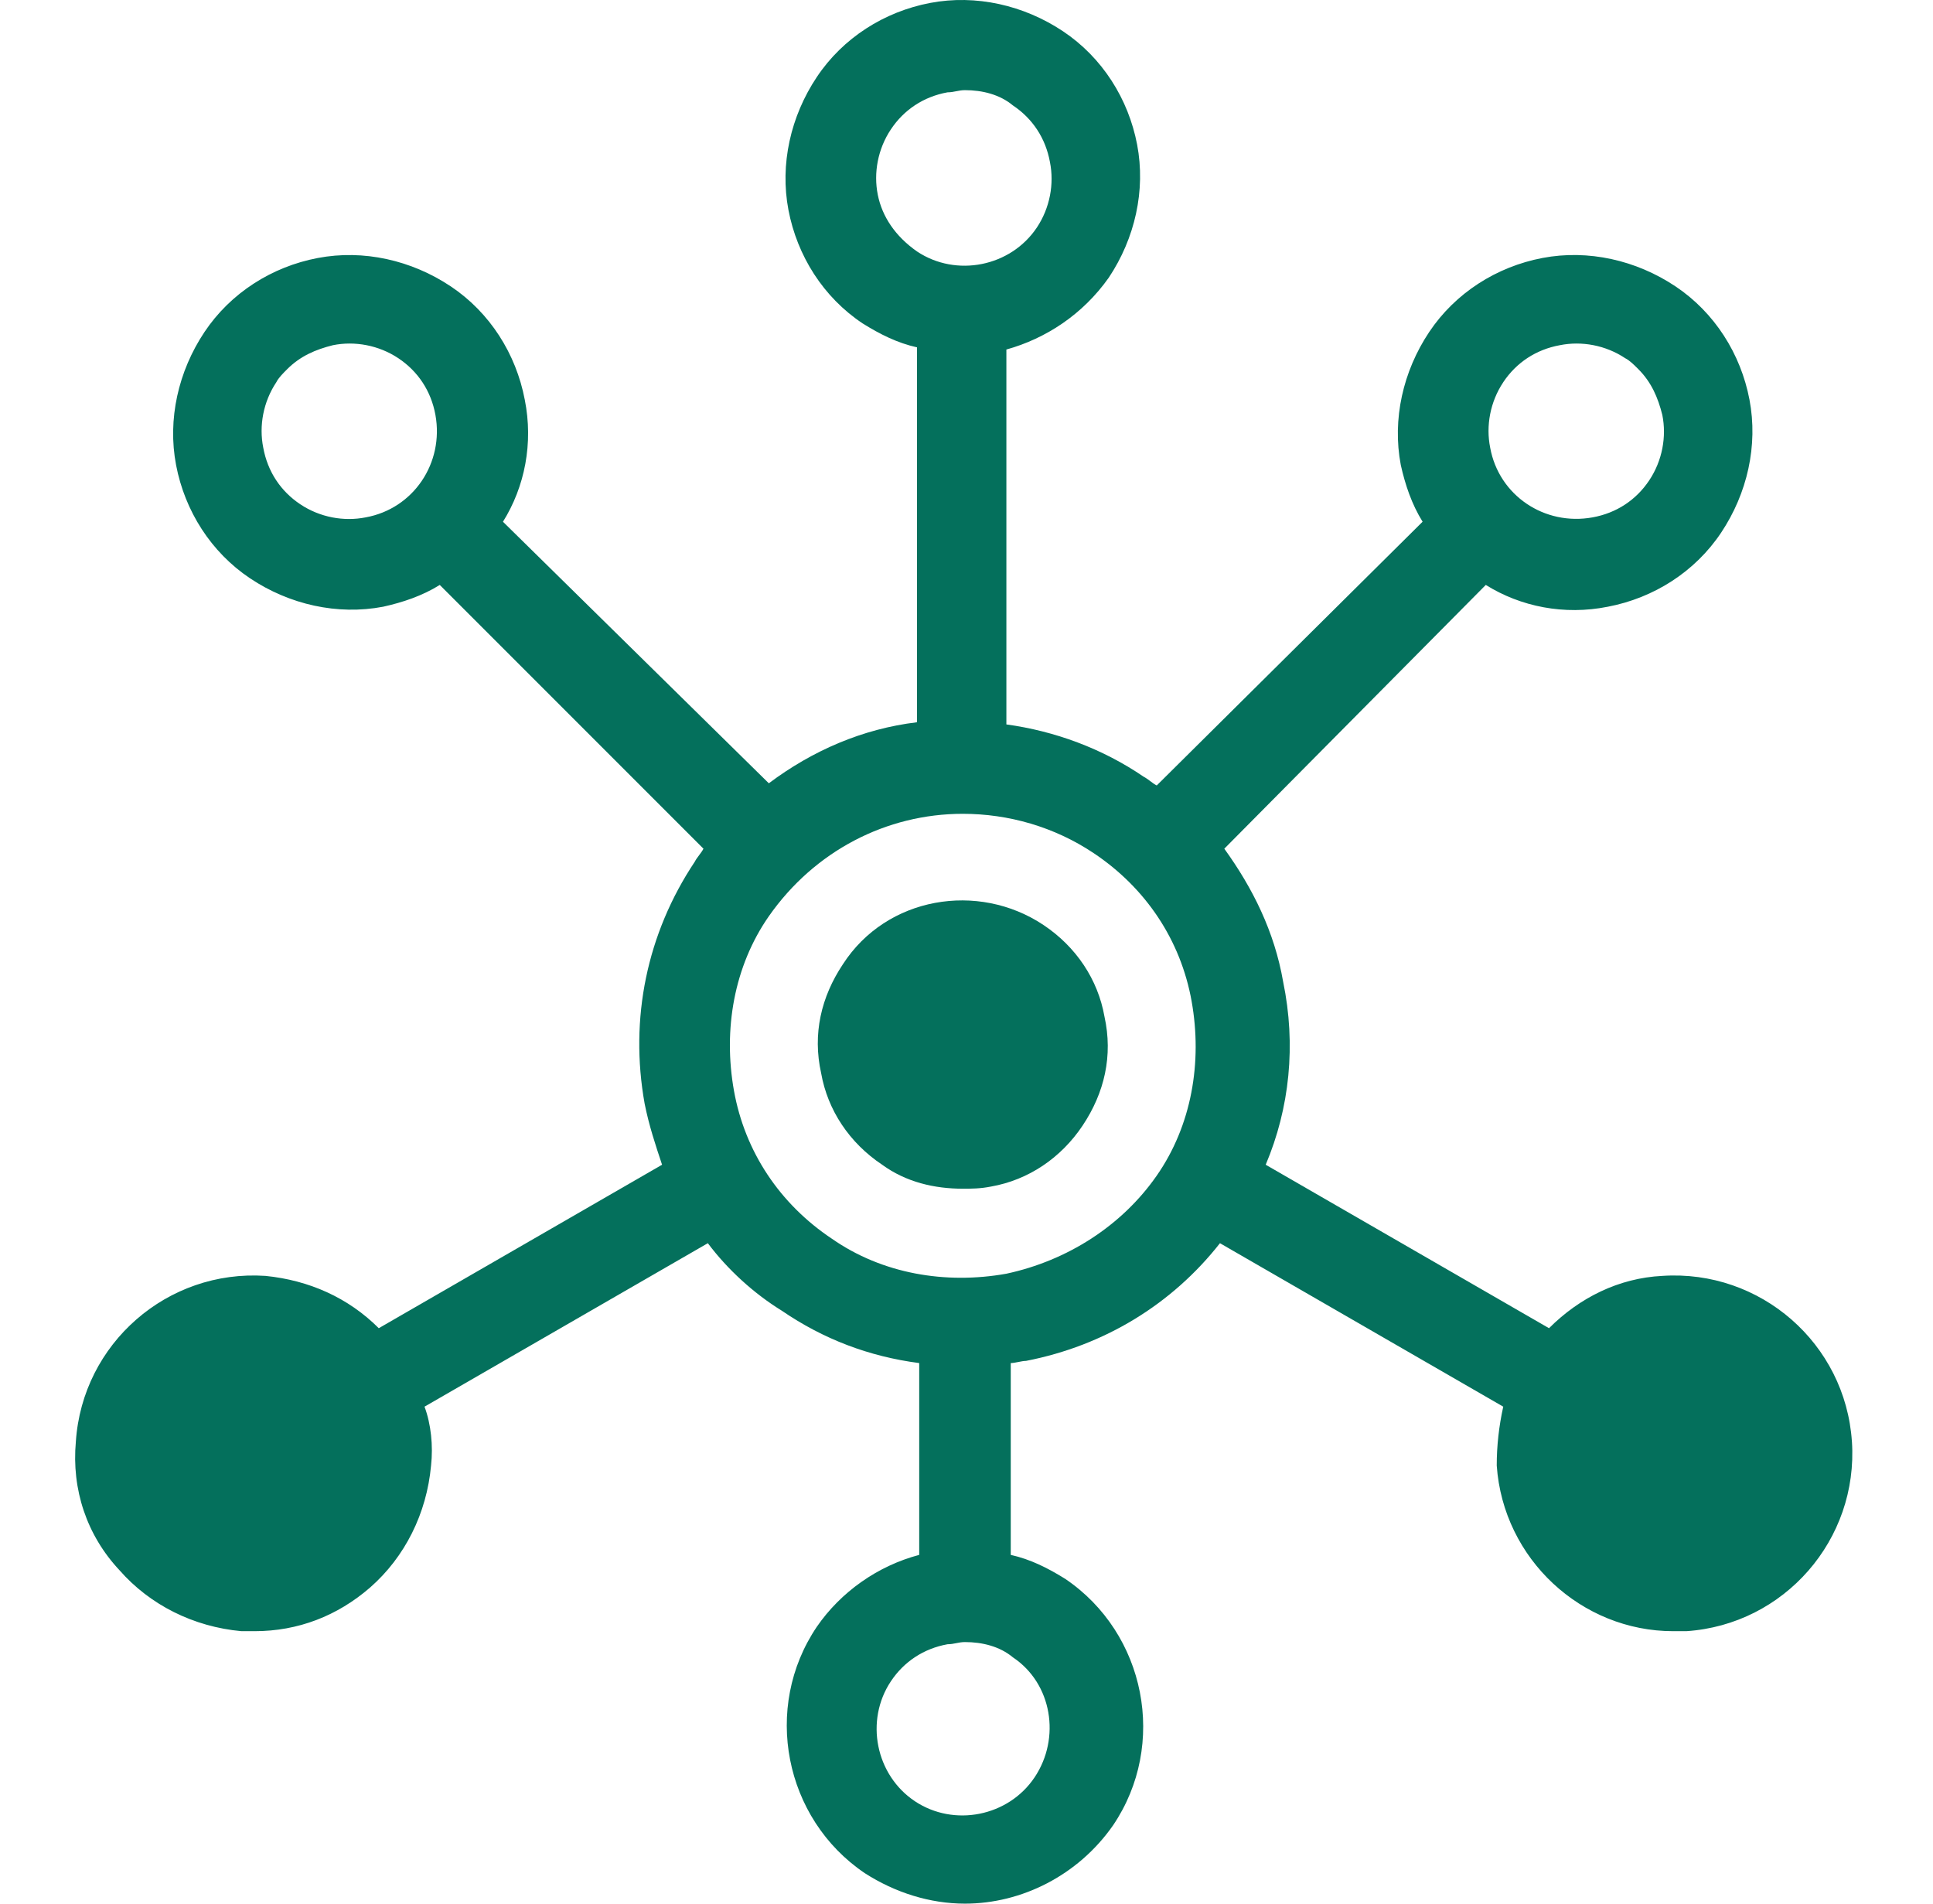
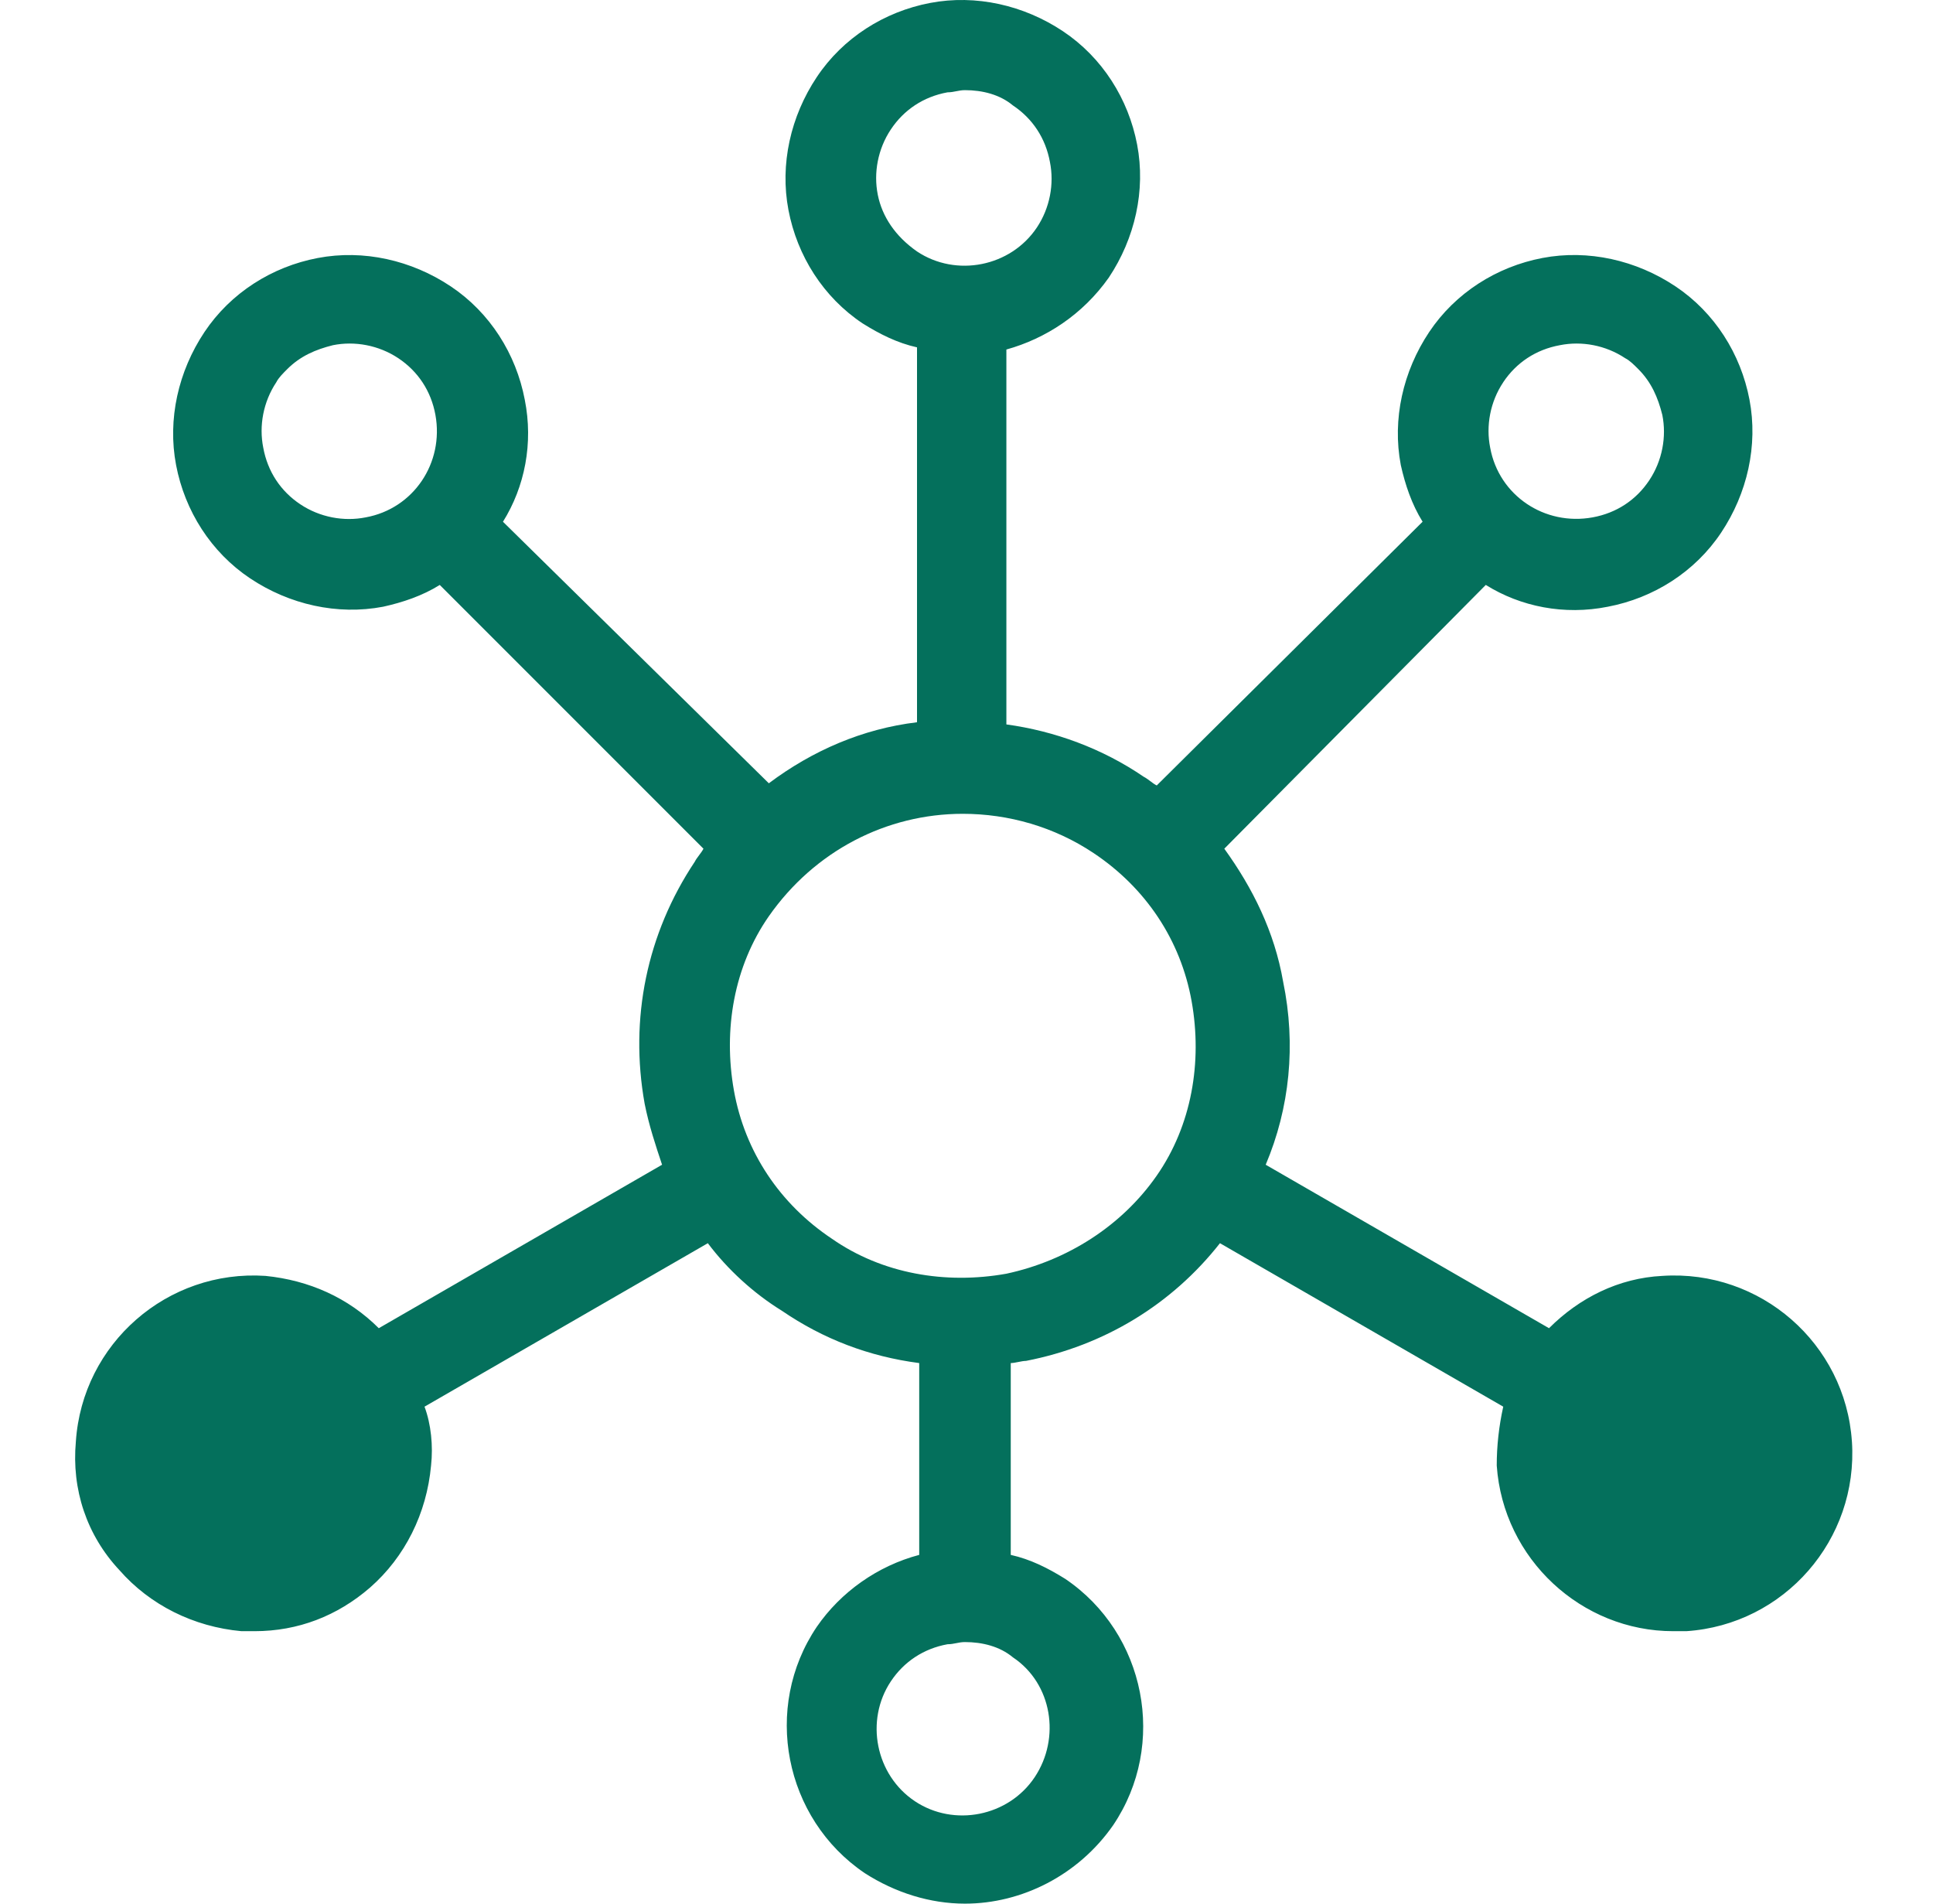
<svg xmlns="http://www.w3.org/2000/svg" width="65" height="64" viewBox="0 0 65 64" fill="none">
  <path d="M62.273 48.465C62.054 45.167 59.196 42.676 55.898 42.895C54.433 42.968 53.114 43.628 52.088 44.654L42.561 39.158C43.367 37.253 43.587 35.128 43.147 33.003C42.855 31.318 42.121 29.852 41.169 28.533L49.962 19.665C51.135 20.398 52.6 20.691 54.066 20.398C55.605 20.105 56.997 19.226 57.876 17.907C58.756 16.588 59.122 14.976 58.829 13.437C58.536 11.898 57.657 10.506 56.338 9.626C55.019 8.747 53.407 8.38 51.868 8.673C50.329 8.966 48.937 9.846 48.057 11.165C47.178 12.483 46.811 14.095 47.104 15.635C47.251 16.294 47.471 16.953 47.837 17.54L38.897 26.407C38.75 26.334 38.604 26.187 38.458 26.114C37.065 25.161 35.453 24.575 33.841 24.355V11.751C35.16 11.384 36.406 10.579 37.285 9.333C38.164 8.014 38.531 6.402 38.238 4.863C37.945 3.324 37.065 1.932 35.746 1.052C34.428 0.173 32.815 -0.194 31.276 0.099C29.737 0.392 28.345 1.272 27.466 2.591C26.586 3.909 26.22 5.522 26.513 7.061C26.806 8.6 27.685 9.992 29.004 10.871C29.59 11.238 30.177 11.531 30.836 11.678V24.282C29.004 24.502 27.319 25.235 25.853 26.334L16.913 17.541C17.646 16.368 17.939 14.902 17.646 13.437C17.353 11.898 16.474 10.506 15.155 9.626C13.836 8.747 12.224 8.381 10.685 8.674C9.146 8.966 7.754 9.846 6.874 11.165C5.995 12.484 5.628 14.096 5.921 15.635C6.214 17.174 7.094 18.566 8.413 19.446C9.731 20.325 11.344 20.691 12.883 20.398C13.542 20.252 14.201 20.032 14.788 19.666L23.655 28.533C23.582 28.679 23.435 28.826 23.362 28.972C21.75 31.39 21.164 34.248 21.677 37.106C21.823 37.839 22.043 38.499 22.263 39.158L12.737 44.654C11.711 43.628 10.391 43.042 8.926 42.895C5.628 42.675 2.771 45.167 2.551 48.464C2.404 50.077 2.917 51.615 4.016 52.788C5.042 53.96 6.508 54.693 8.12 54.84H8.559C10.025 54.84 11.344 54.326 12.443 53.374C13.616 52.348 14.348 50.883 14.495 49.271C14.568 48.611 14.495 47.878 14.275 47.292L23.802 41.796C24.461 42.675 25.341 43.481 26.293 44.068C27.686 45.02 29.224 45.607 30.91 45.826V52.275C29.517 52.642 28.272 53.521 27.466 54.693C25.634 57.405 26.367 61.142 29.078 62.974C30.104 63.633 31.276 64 32.449 64C34.354 64 36.26 63.047 37.432 61.362C39.264 58.651 38.531 54.913 35.82 53.081C35.233 52.715 34.647 52.422 33.988 52.275V45.826C34.134 45.826 34.354 45.753 34.501 45.753C37.139 45.24 39.411 43.848 41.023 41.796L50.549 47.292C50.403 47.952 50.33 48.611 50.33 49.271C50.549 52.422 53.187 54.84 56.265 54.84H56.705C60.002 54.62 62.493 51.762 62.274 48.465L62.273 48.465ZM50.548 12.851C50.988 12.191 51.648 11.752 52.454 11.605C53.187 11.458 53.993 11.605 54.652 12.044C54.799 12.117 54.945 12.264 55.092 12.411C55.531 12.851 55.751 13.364 55.898 13.95C56.045 14.683 55.898 15.489 55.458 16.149C55.019 16.808 54.359 17.248 53.553 17.394C51.941 17.687 50.402 16.661 50.109 15.049C49.962 14.316 50.109 13.51 50.549 12.851L50.548 12.851ZM29.517 6.548C29.37 5.815 29.517 5.009 29.957 4.35C30.396 3.69 31.056 3.251 31.862 3.104C32.082 3.104 32.228 3.031 32.448 3.031C33.035 3.031 33.621 3.178 34.06 3.544C34.72 3.984 35.159 4.643 35.306 5.449C35.453 6.182 35.306 6.989 34.867 7.648C33.987 8.967 32.155 9.333 30.836 8.454C30.103 7.941 29.664 7.281 29.517 6.549V6.548ZM12.296 17.394C11.563 17.54 10.757 17.394 10.098 16.954C9.438 16.515 8.999 15.855 8.852 15.049C8.705 14.316 8.852 13.51 9.292 12.85C9.365 12.704 9.512 12.557 9.658 12.411C10.098 11.971 10.611 11.751 11.197 11.605C11.93 11.458 12.736 11.605 13.396 12.044C14.055 12.484 14.495 13.143 14.642 13.95C14.934 15.562 13.909 17.101 12.296 17.394L12.296 17.394ZM34.793 59.749C33.914 61.068 32.082 61.435 30.763 60.556C29.444 59.676 29.078 57.844 29.957 56.525C30.396 55.866 31.056 55.426 31.862 55.279C32.082 55.279 32.228 55.206 32.448 55.206C33.034 55.206 33.621 55.353 34.06 55.719C35.38 56.599 35.672 58.431 34.793 59.749L34.793 59.749ZM33.84 42.822C31.789 43.188 29.663 42.822 27.978 41.649C26.219 40.477 25.047 38.718 24.68 36.666C24.314 34.615 24.68 32.489 25.853 30.804C27.392 28.605 29.81 27.36 32.375 27.36C33.914 27.36 35.453 27.799 36.772 28.679C38.531 29.851 39.703 31.61 40.07 33.661C40.436 35.713 40.07 37.839 38.897 39.524C37.724 41.21 35.892 42.382 33.84 42.822V42.822Z" fill="#04705C" />
-   <path d="M35.087 31.097C32.888 29.632 29.811 30.144 28.345 32.416C27.612 33.515 27.319 34.761 27.612 36.08C27.832 37.326 28.565 38.425 29.664 39.158C30.47 39.744 31.423 39.964 32.375 39.964C32.668 39.964 32.961 39.964 33.328 39.891C34.574 39.671 35.673 38.938 36.406 37.839C37.139 36.74 37.431 35.494 37.139 34.175C36.919 32.929 36.186 31.83 35.087 31.097L35.087 31.097Z" fill="#04705C" />
</svg>